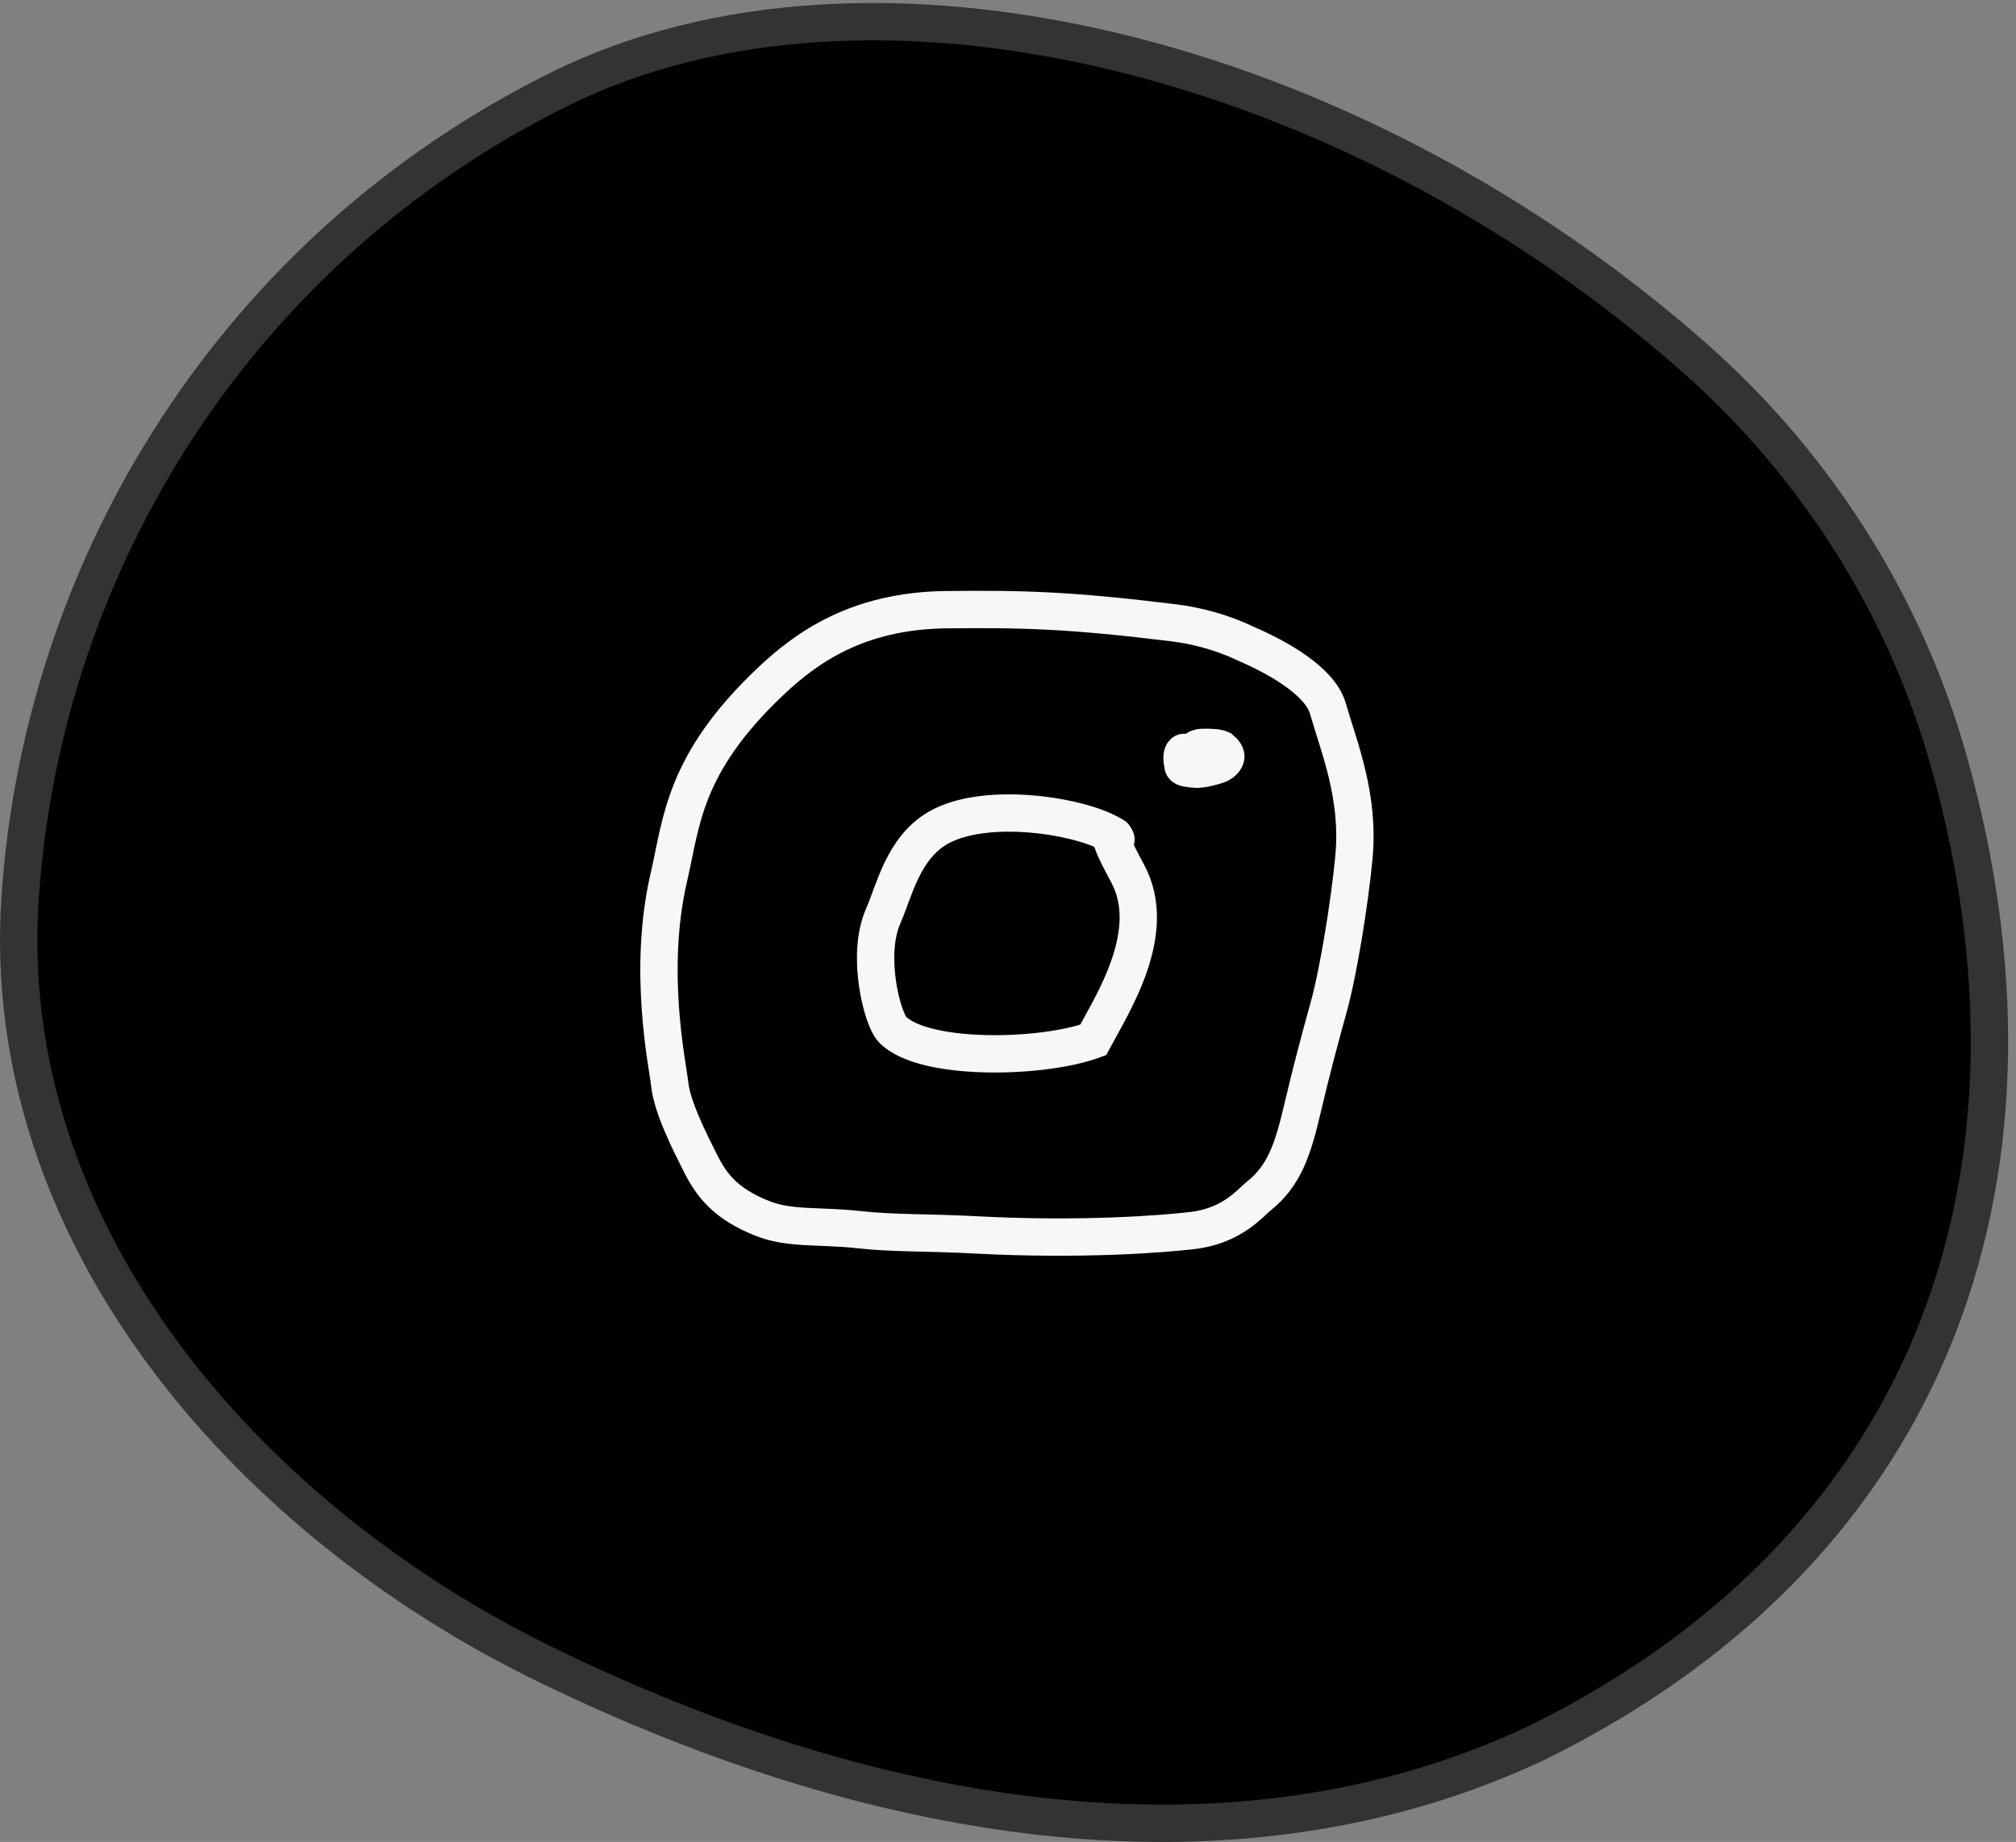
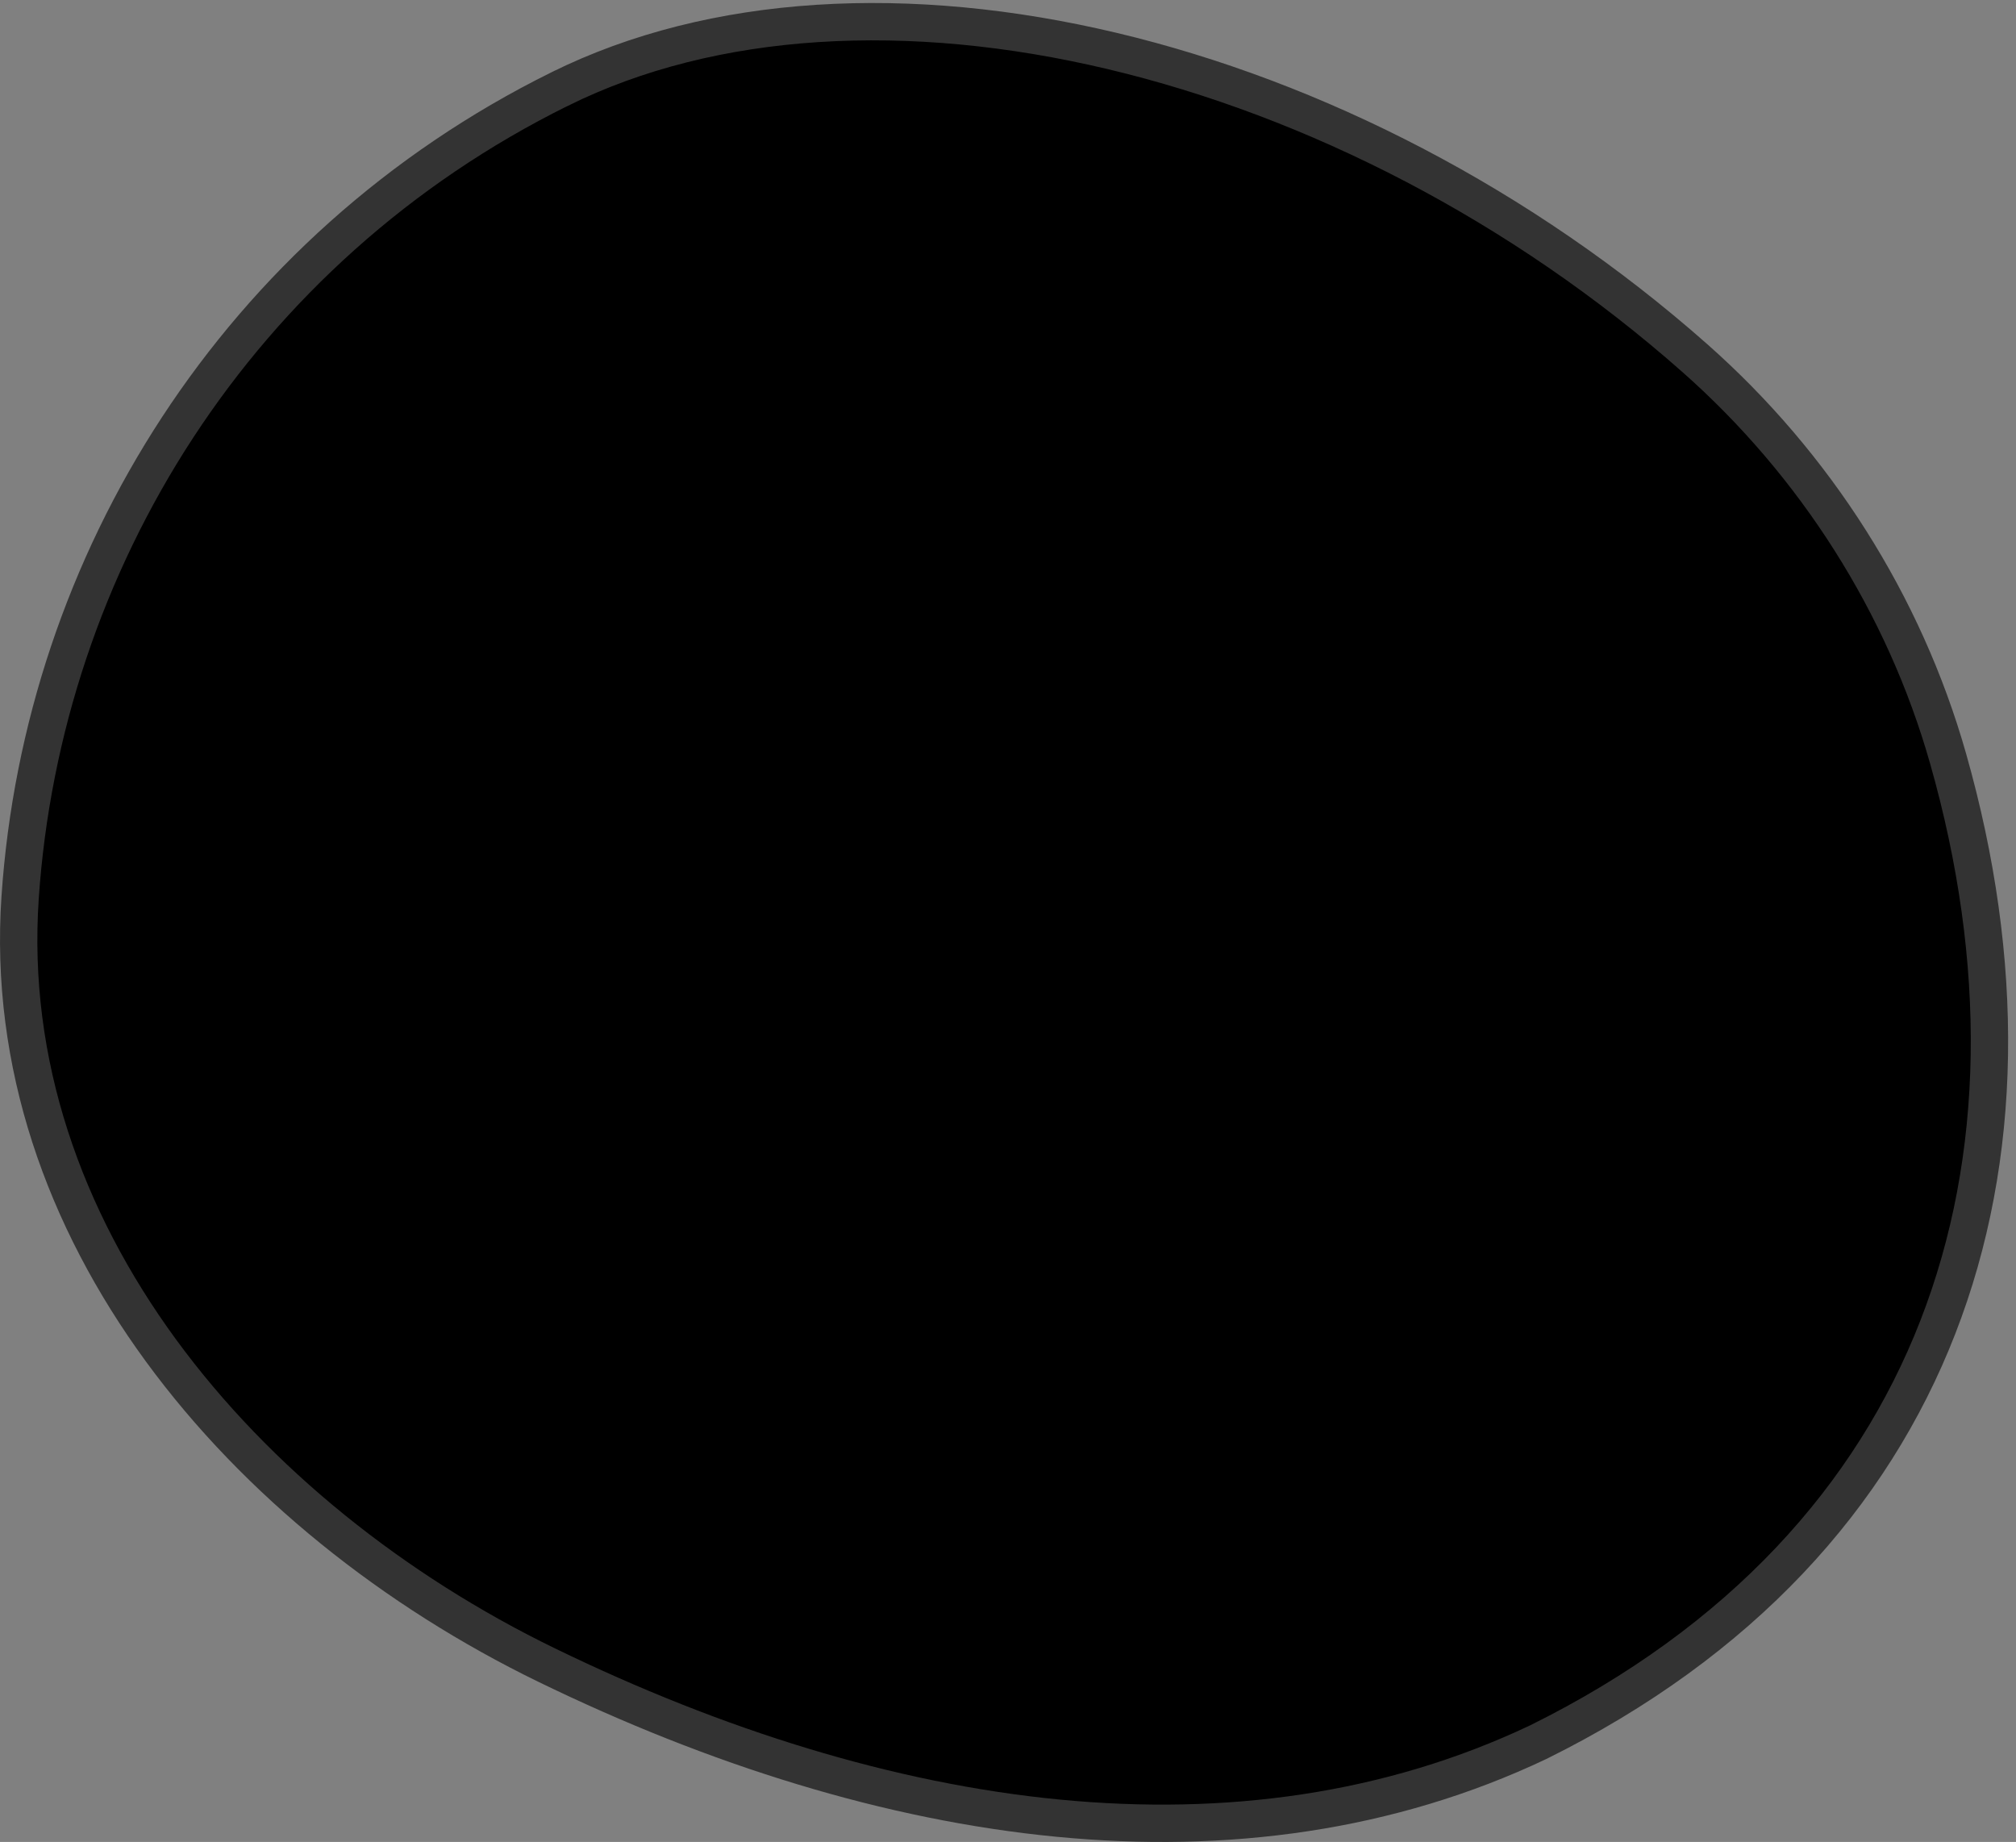
<svg xmlns="http://www.w3.org/2000/svg" width="81" height="74" viewBox="0 0 81 74" fill="none">
  <rect x="0" y="0" width="81" height="74" fill="#808080" stroke="none" />
  <path d="M22.482 3.58C28.655 0.52 36.548 0.115 44.685 2.048C52.816 3.979 61.131 8.23 68.099 14.389C72.934 18.663 76.508 24.265 78.272 30.476C80.587 38.625 80.514 46.497 77.86 53.317C75.21 60.129 69.961 65.956 61.804 69.991C49.878 75.646 35.568 73.511 21.961 66.893C9.738 60.948 -0.093 49.397 0.808 36.062C1.717 22.599 9.55 9.977 22.481 3.58H22.482Z" fill="black" stroke="#333333" stroke-width="1.5" />
-   <path d="M30.942 27.393C32.38 26.03 34.435 24.537 38.013 24.494C41.121 24.461 42.994 24.51 47.156 25.021C48.075 25.134 49.114 25.406 50.06 25.862C51.29 26.392 53.029 27.345 53.35 28.456C53.808 30.044 54.631 32.004 54.398 34.45C54.224 36.278 53.774 39.066 53.382 40.472C53.03 41.734 52.676 43.067 52.331 44.536C51.945 46.185 51.596 47.24 50.572 48.054C50.222 48.333 49.508 49.248 47.911 49.436C46.724 49.576 43.447 49.836 39.182 49.61C37.2 49.505 35.918 49.557 34.5 49.4C32.926 49.225 31.73 49.392 30.615 48.943C29.215 48.38 28.621 47.688 28.145 46.735C27.705 45.856 27.008 44.495 26.907 43.547C26.825 42.777 26.001 38.998 26.875 35.239C27.388 33.035 27.447 30.708 30.942 27.393Z" stroke="#F7F7F7" stroke-width="1.5" stroke-linecap="round" />
-   <path d="M44.767 33.594C43.525 32.778 39.559 32.139 37.648 33.284C36.275 34.107 35.925 35.805 35.486 36.802C34.788 38.388 35.449 40.933 35.853 41.353C37.087 42.635 41.839 42.541 43.92 41.781C44.698 40.327 46.573 37.44 45.308 35.096C44.043 32.752 45.108 34.134 44.767 33.593" stroke="#F7F7F7" stroke-width="1.5" stroke-linecap="round" />
-   <path d="M47.566 30.227C47.477 30.279 47.476 30.487 47.532 30.766C47.553 30.869 47.791 30.871 47.982 30.898C48.193 30.926 48.511 30.855 48.86 30.75C49.115 30.674 49.212 30.541 49.246 30.437C49.279 30.335 49.19 30.21 49.055 30.097C48.92 30.036 48.651 30.018 48.313 30.026C48.176 30.035 48.109 30.052 47.972 30.175" stroke="#F7F7F7" stroke-width="1.5" stroke-linecap="round" />
</svg>